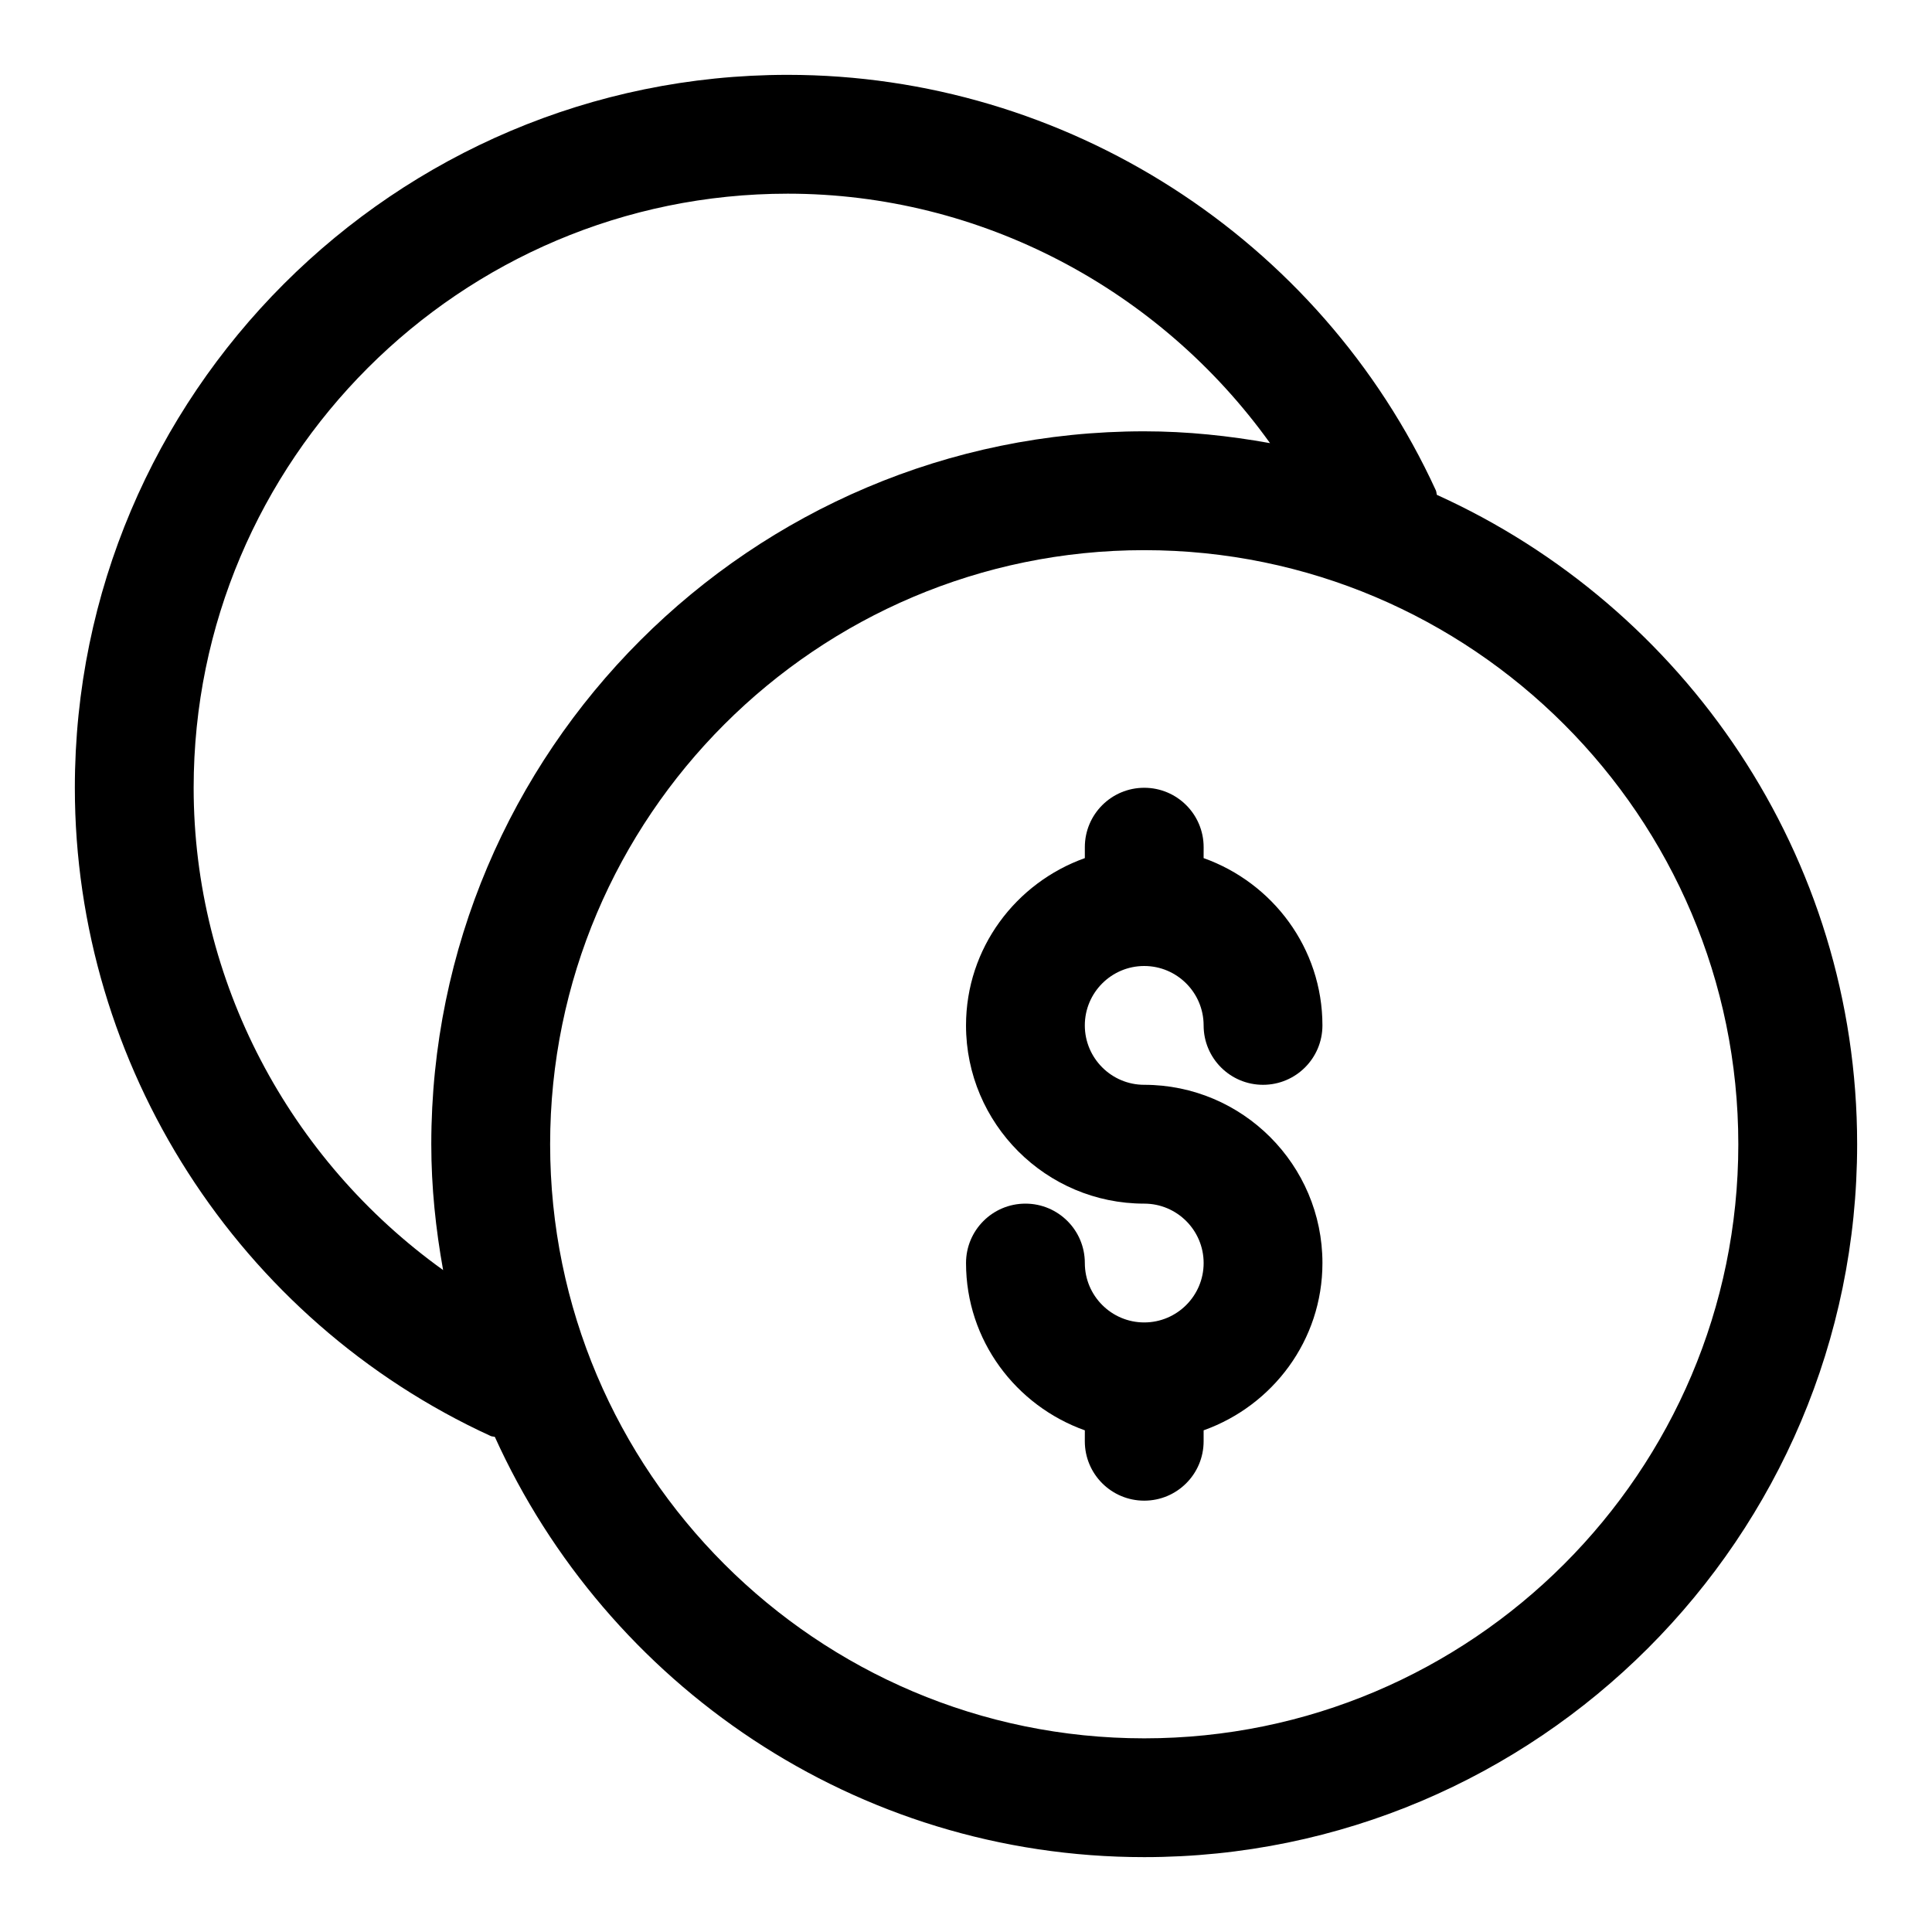
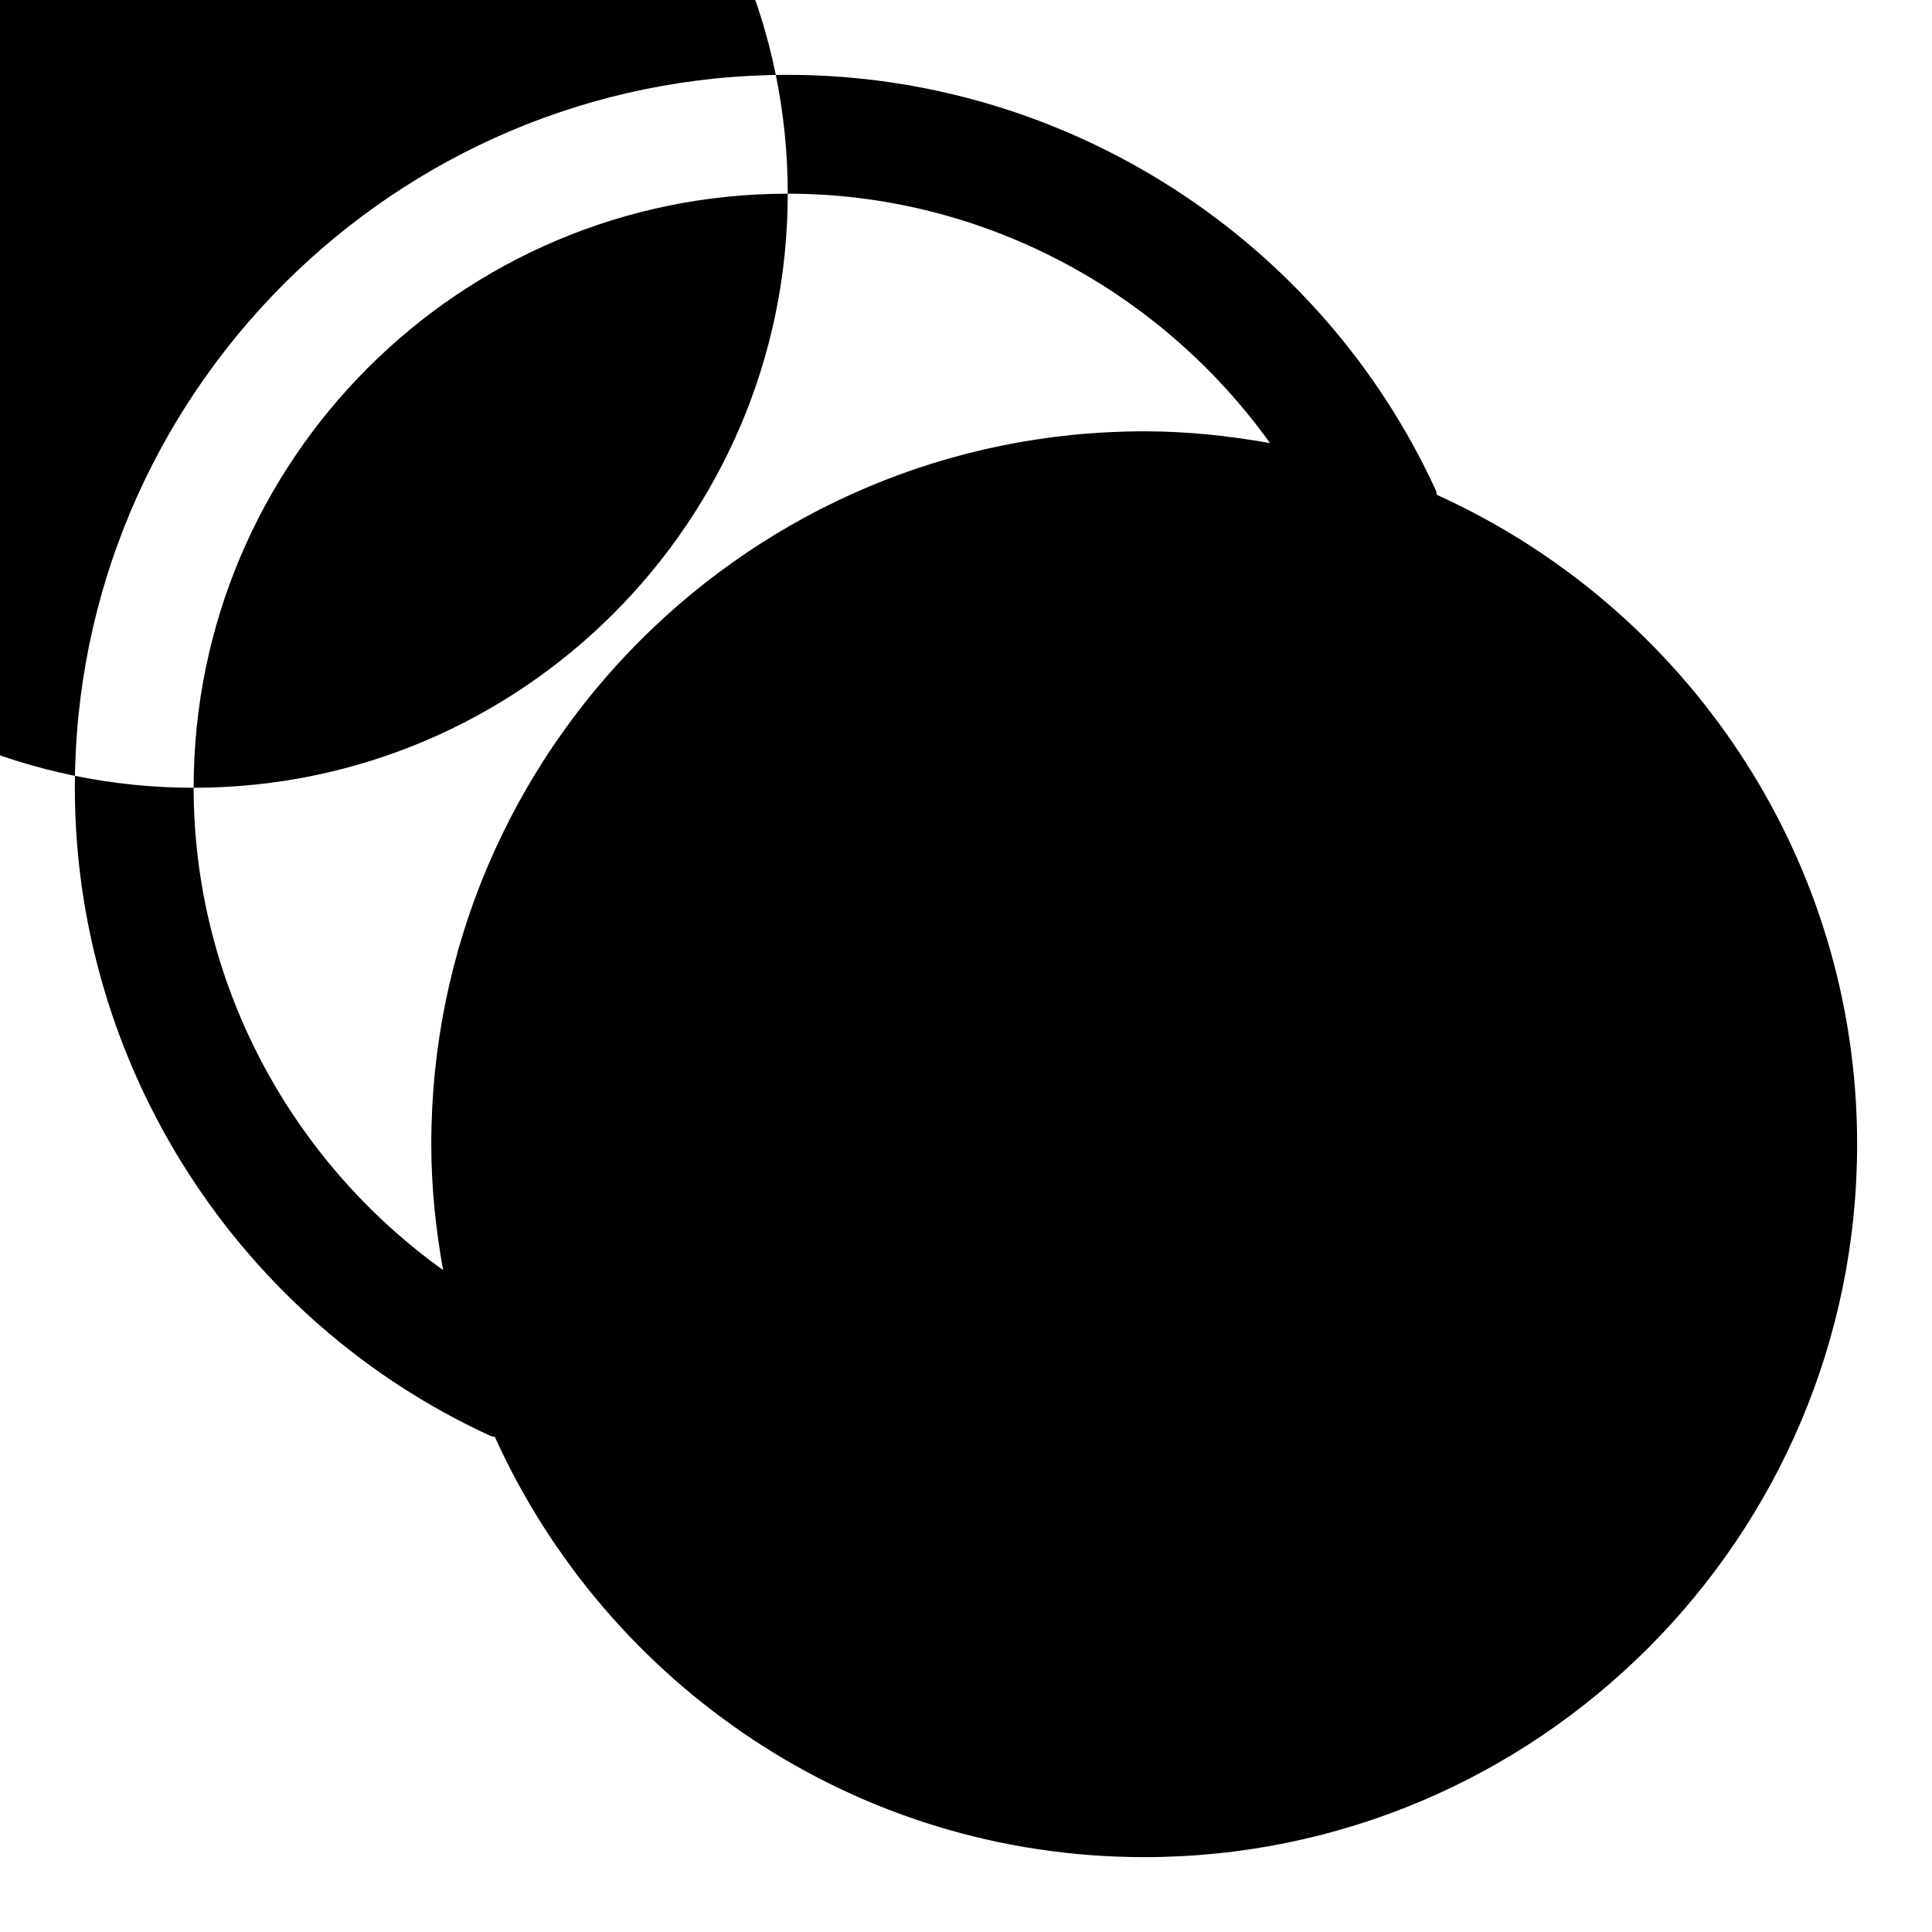
<svg xmlns="http://www.w3.org/2000/svg" fill="#000000" width="800px" height="800px" version="1.1" viewBox="144 144 512 512">
  <g>
-     <path d="m447.23 400c8.676 0 15.742 7.055 15.742 15.742 0 8.707 7.055 15.742 15.742 15.742 8.691 0 15.742-7.039 15.742-15.742 0-20.5-13.211-37.816-31.488-44.336l0.008-2.894c0-8.707-7.055-15.742-15.742-15.742-8.691 0-15.742 7.039-15.742 15.742v2.898c-18.277 6.519-31.488 23.836-31.488 44.336 0 26.039 21.191 47.23 47.23 47.23 8.676 0 15.742 7.055 15.742 15.742 0 8.691-7.07 15.742-15.742 15.742-8.676 0-15.742-7.055-15.742-15.742 0-8.707-7.055-15.742-15.742-15.742-8.691 0-15.742 7.039-15.742 15.742 0 20.5 13.211 37.816 31.488 44.336l-0.008 2.894c0 8.707 7.055 15.742 15.742 15.742 8.691 0 15.742-7.039 15.742-15.742v-2.898c18.277-6.519 31.488-23.836 31.488-44.336 0-26.039-21.191-47.23-47.23-47.23-8.676 0-15.742-7.055-15.742-15.742 0-8.691 7.066-15.742 15.742-15.742z" />
-     <path d="m524.8 275.15c-0.141-0.395-0.109-0.805-0.285-1.195-30.73-66.898-98.145-110.12-171.75-110.12-104.18 0-188.93 84.754-188.93 188.93 0 73.652 43.266 141.08 110.22 171.8 0.363 0.156 0.723 0.109 1.086 0.234 29.68 65.559 95.57 111.36 172.09 111.36 104.18 0 188.93-84.75 188.93-188.93 0-76.516-45.801-142.41-111.36-172.08zm-329.48 77.617c0-86.812 70.629-157.44 157.44-157.44 51.215 0 98.59 25.348 127.81 66.109-10.844-1.949-21.945-3.133-33.344-3.133-104.18 0-188.93 84.75-188.93 188.93 0 11.398 1.18 22.5 3.133 33.348-40.762-29.238-66.109-76.582-66.109-127.81zm251.91 251.91c-86.812 0-157.44-70.629-157.44-157.44s70.629-157.44 157.44-157.44 157.44 70.629 157.44 157.44-70.629 157.44-157.44 157.44z" />
+     <path d="m524.8 275.15c-0.141-0.395-0.109-0.805-0.285-1.195-30.73-66.898-98.145-110.12-171.75-110.12-104.18 0-188.93 84.754-188.93 188.93 0 73.652 43.266 141.08 110.22 171.8 0.363 0.156 0.723 0.109 1.086 0.234 29.68 65.559 95.57 111.36 172.09 111.36 104.18 0 188.93-84.75 188.93-188.93 0-76.516-45.801-142.41-111.36-172.08zm-329.48 77.617c0-86.812 70.629-157.44 157.44-157.44 51.215 0 98.59 25.348 127.81 66.109-10.844-1.949-21.945-3.133-33.344-3.133-104.18 0-188.93 84.75-188.93 188.93 0 11.398 1.18 22.5 3.133 33.348-40.762-29.238-66.109-76.582-66.109-127.81zc-86.812 0-157.44-70.629-157.44-157.44s70.629-157.44 157.44-157.44 157.44 70.629 157.44 157.44-70.629 157.44-157.44 157.44z" />
  </g>
</svg>